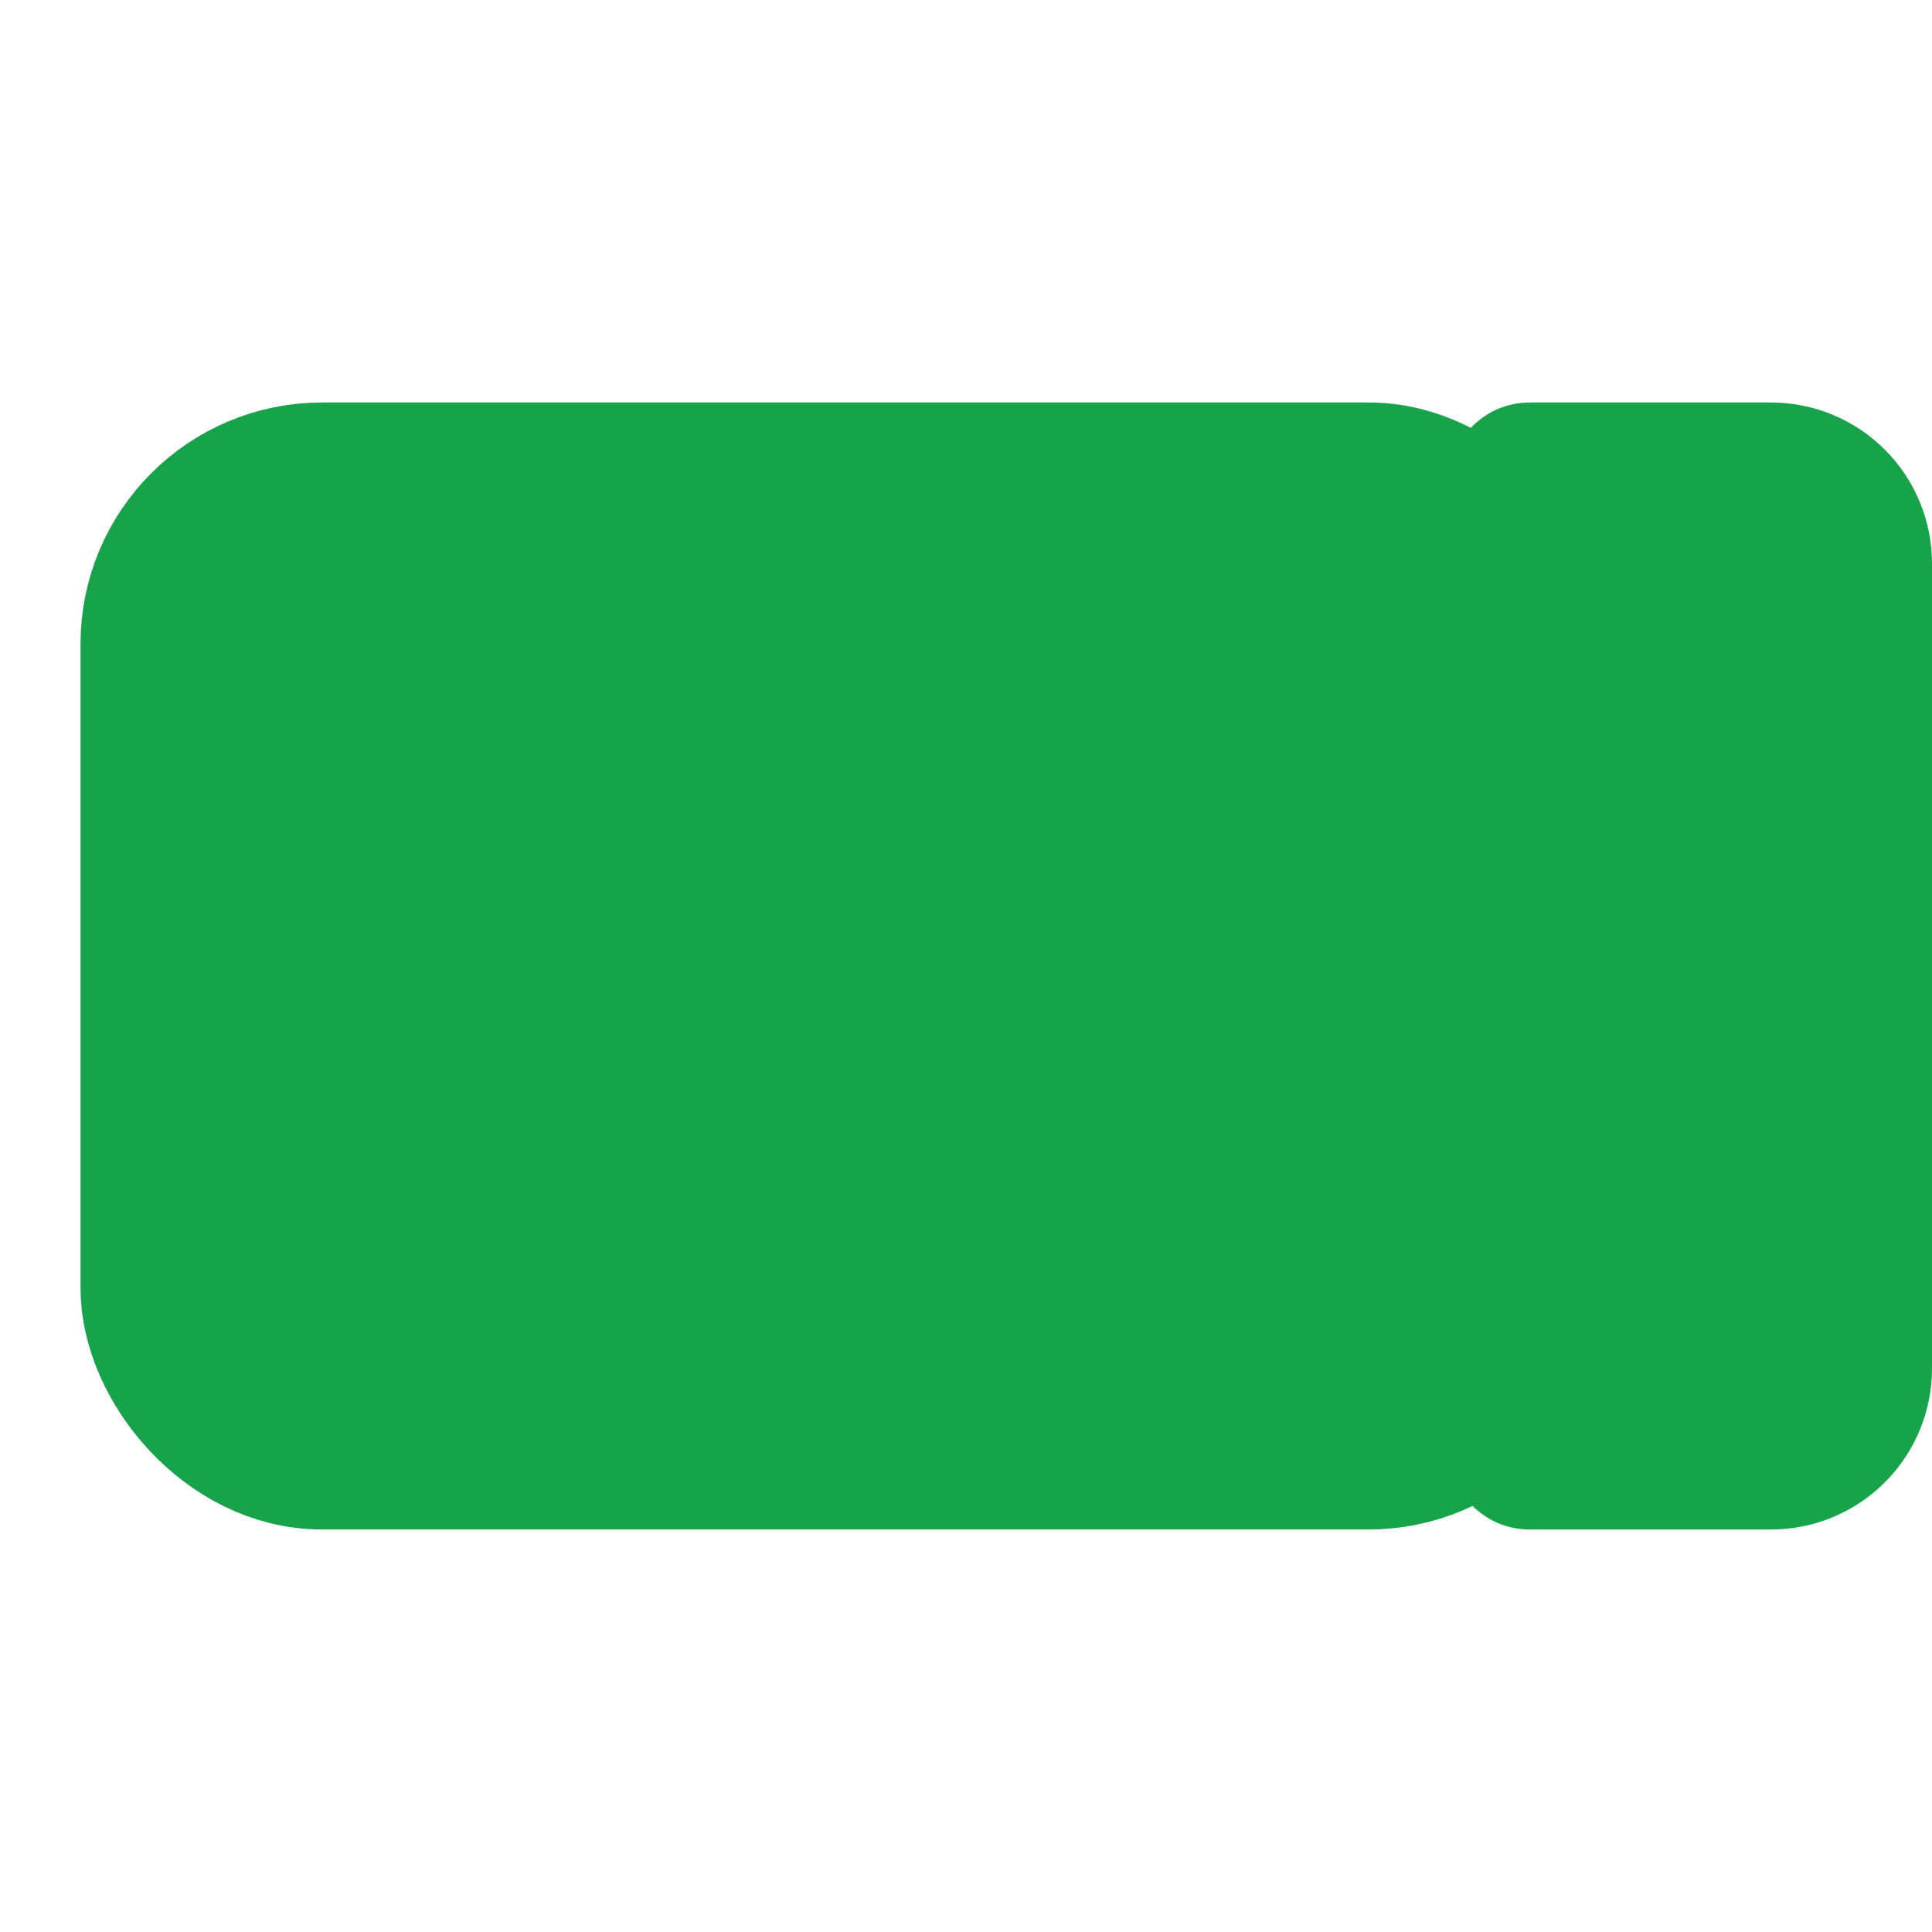
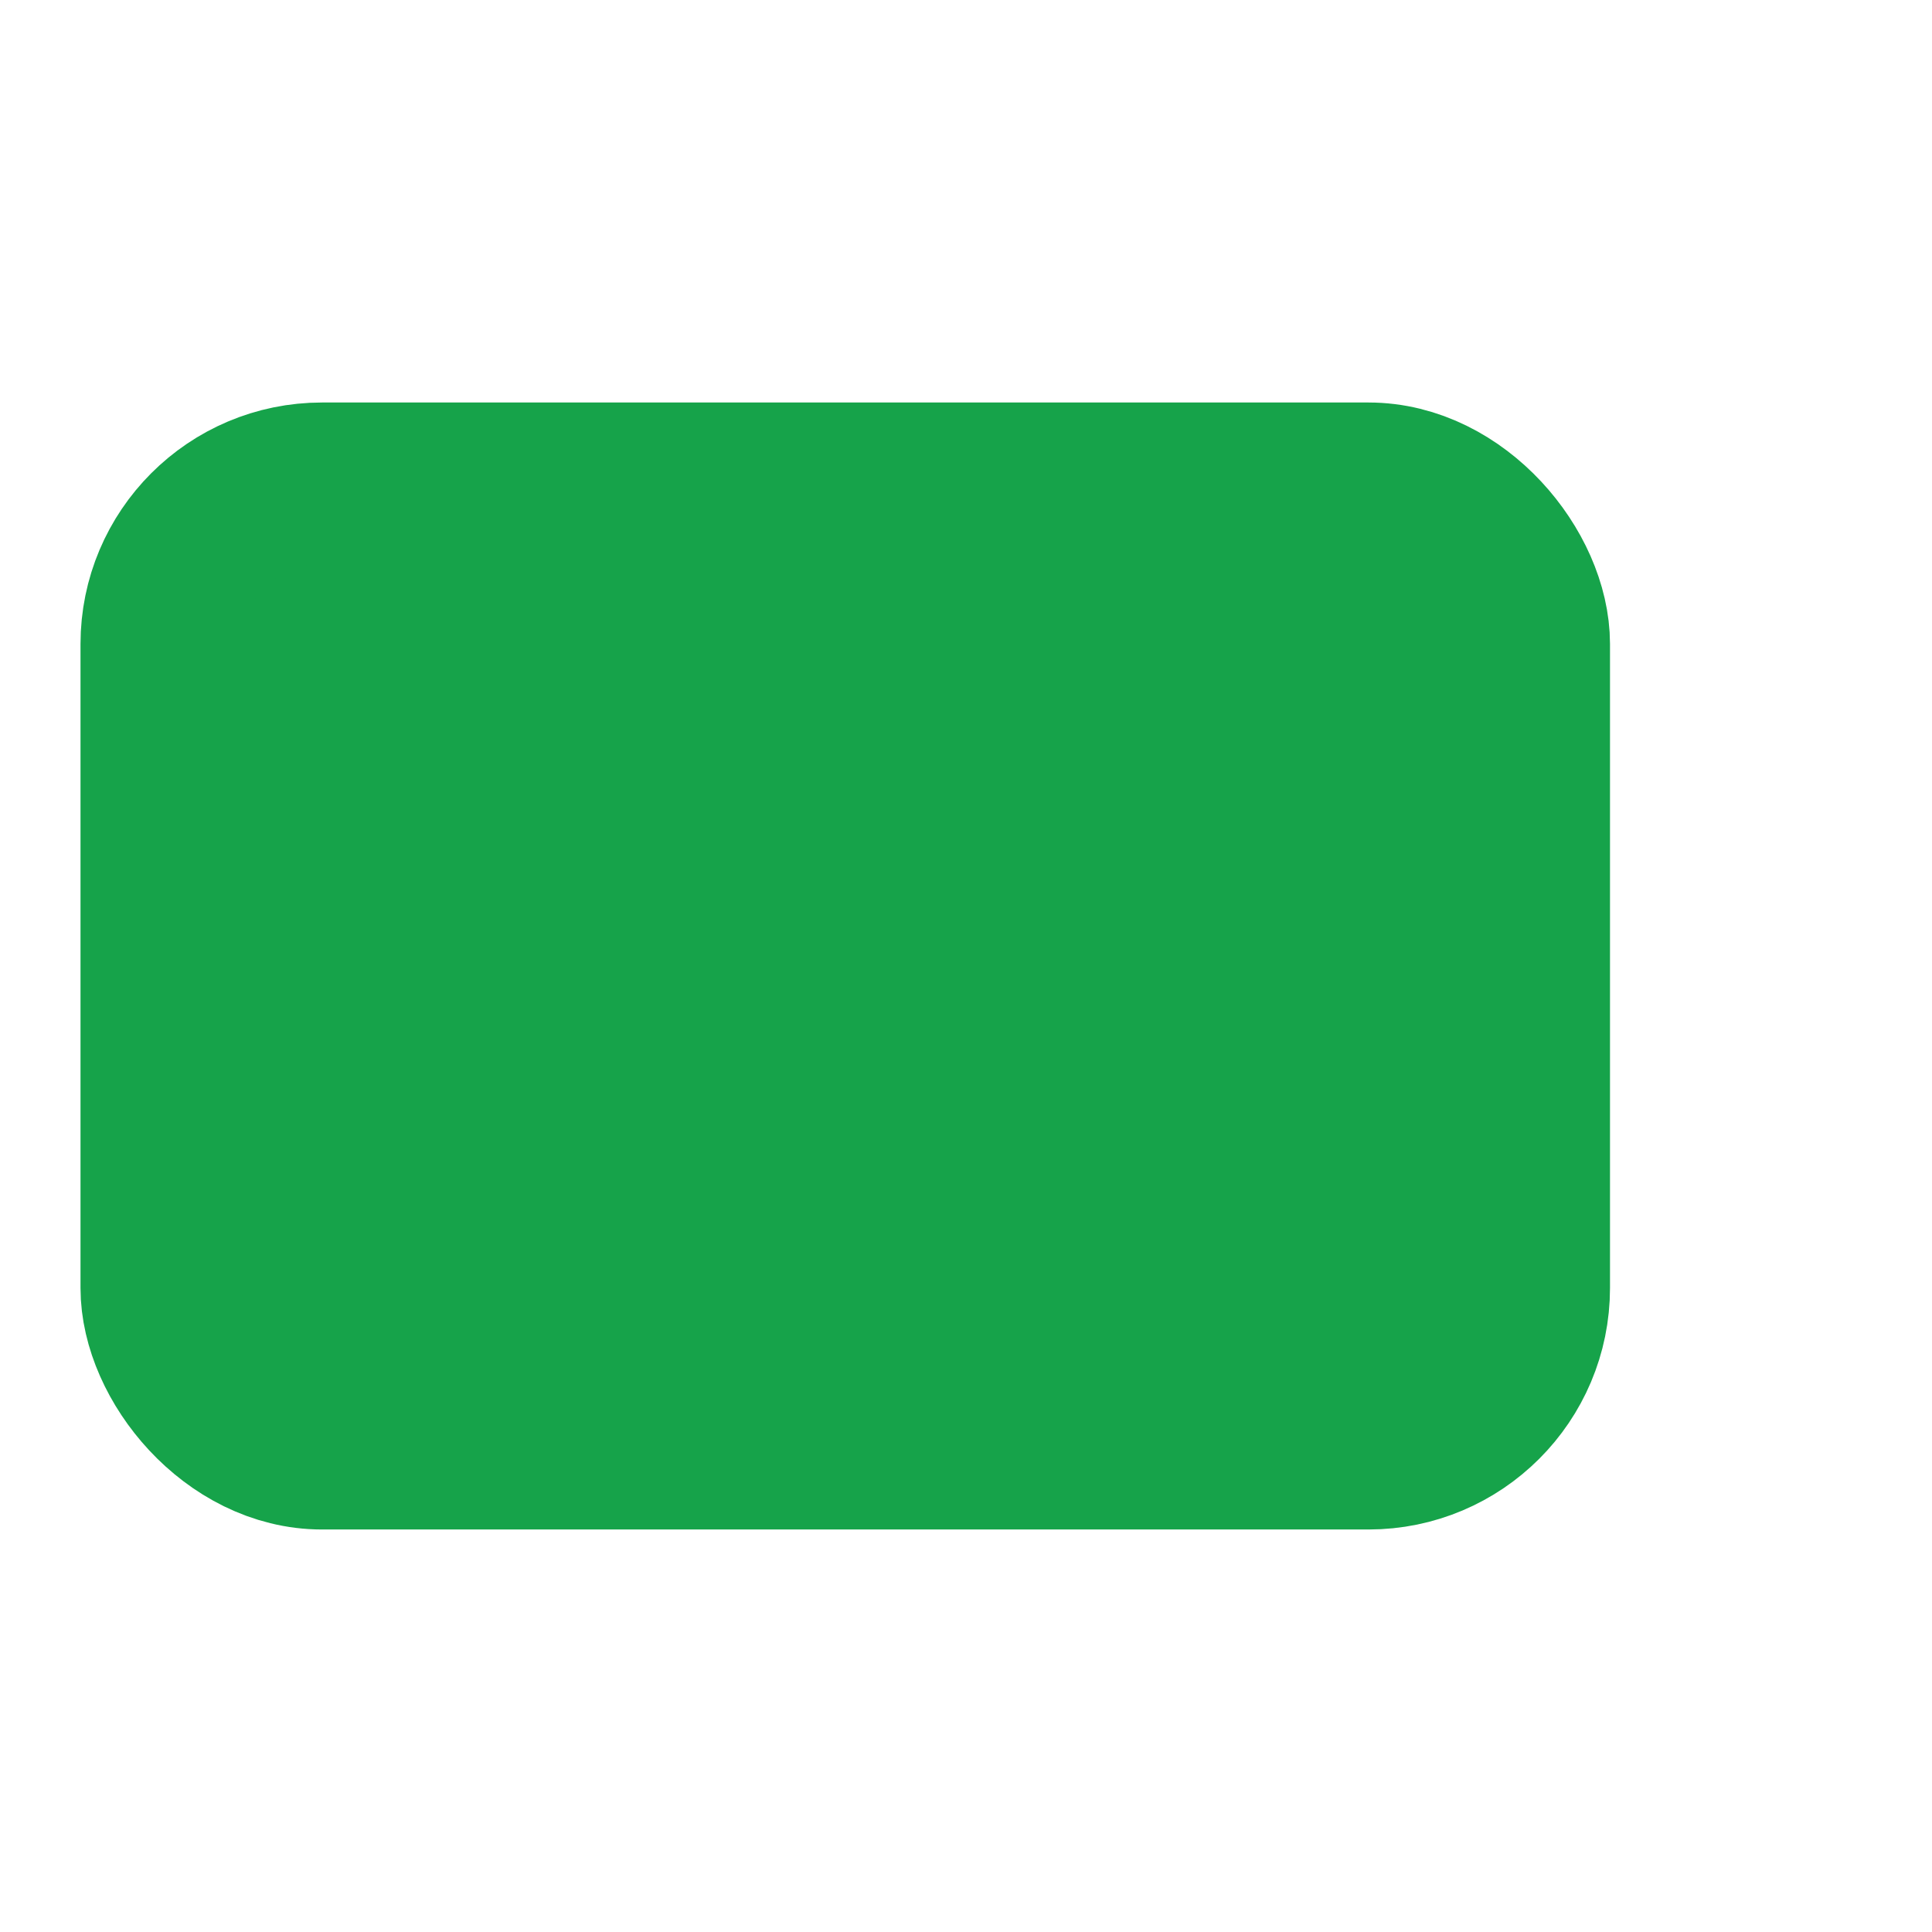
<svg xmlns="http://www.w3.org/2000/svg" width="24" height="24" viewBox="0 0 24 24" fill="none">
-   <path d="M23 7V17C23 17.265 22.895 17.52 22.707 17.707C22.52 17.895 22.265 18 22 18H19V6H22C22.265 6 22.52 6.105 22.707 6.293C22.895 6.48 23 6.735 23 7Z" fill="#16A34A" stroke="#16A34A" stroke-width="2" stroke-linecap="round" stroke-linejoin="round" />
  <rect x="2" y="6" width="17" height="12" rx="2" fill="#16A34A" stroke="#16A34A" stroke-width="2" stroke-linecap="round" stroke-linejoin="round" />
</svg>